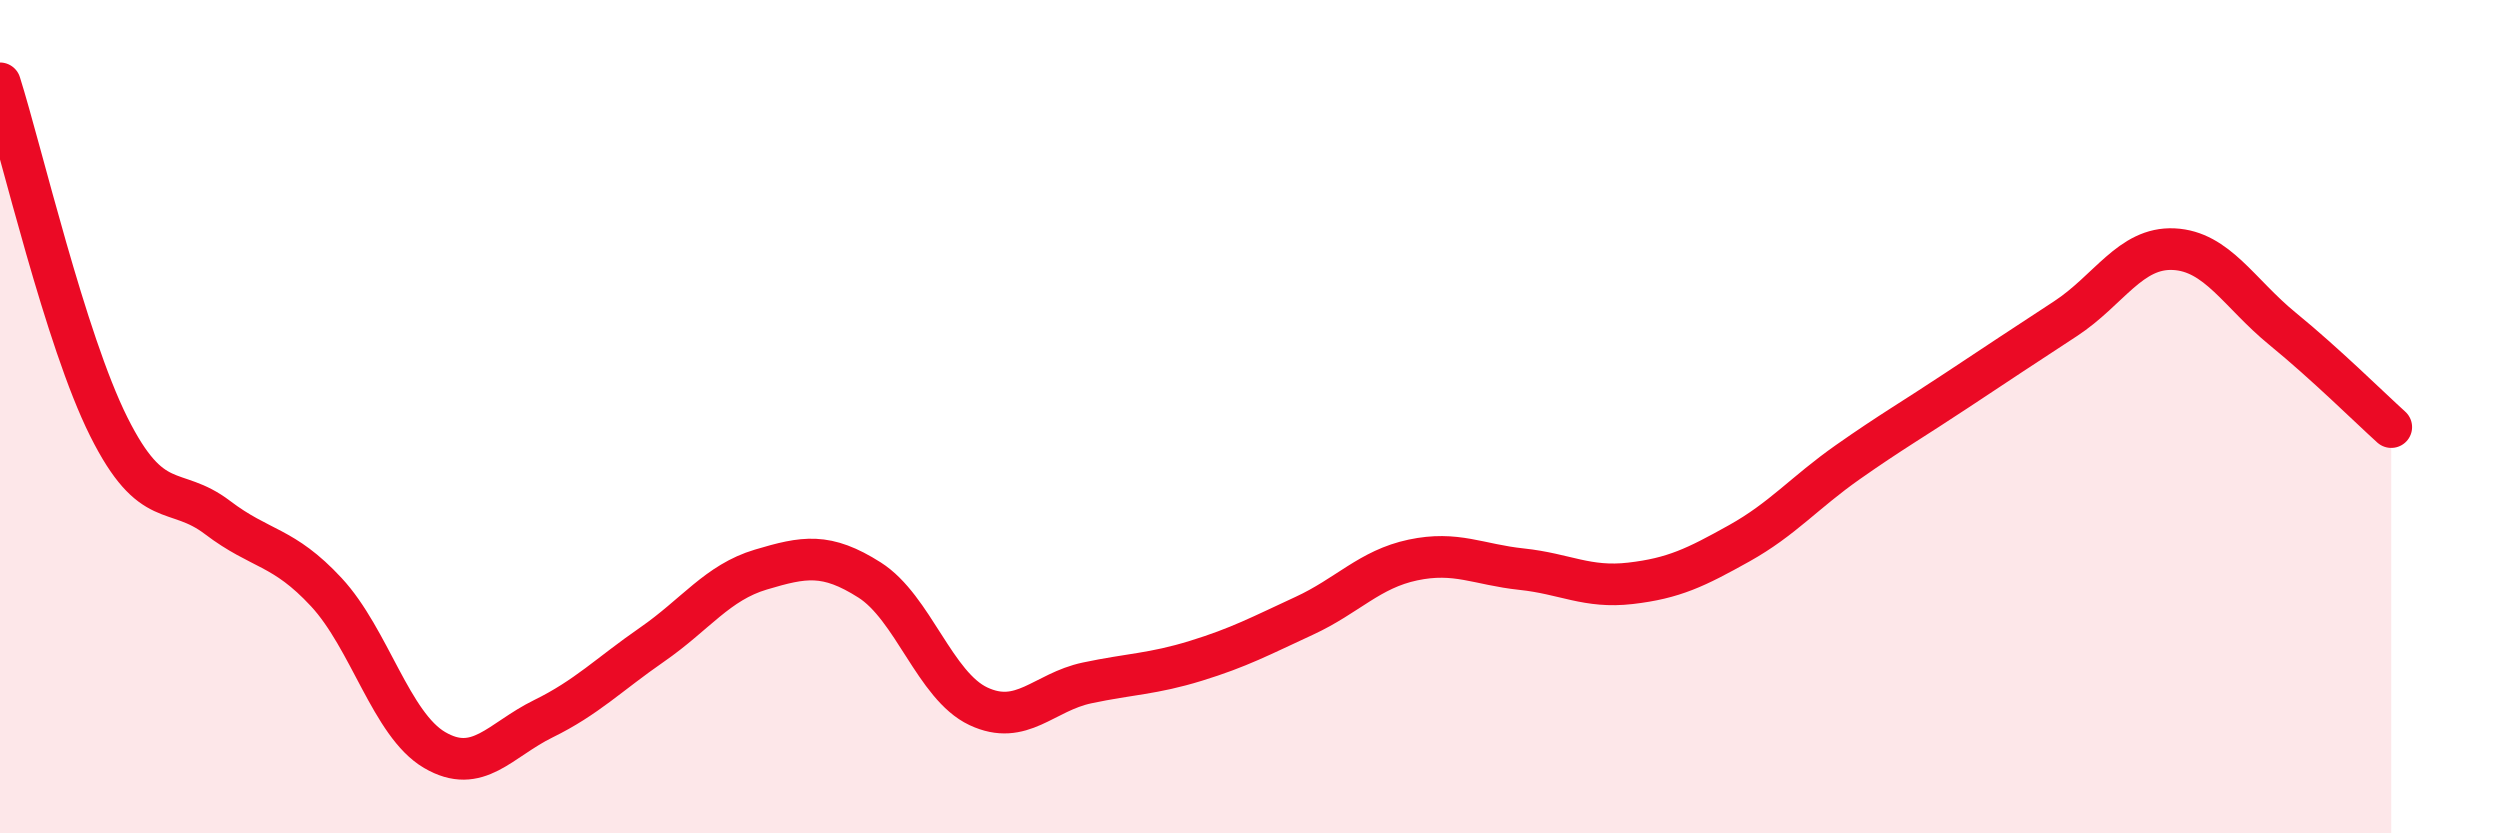
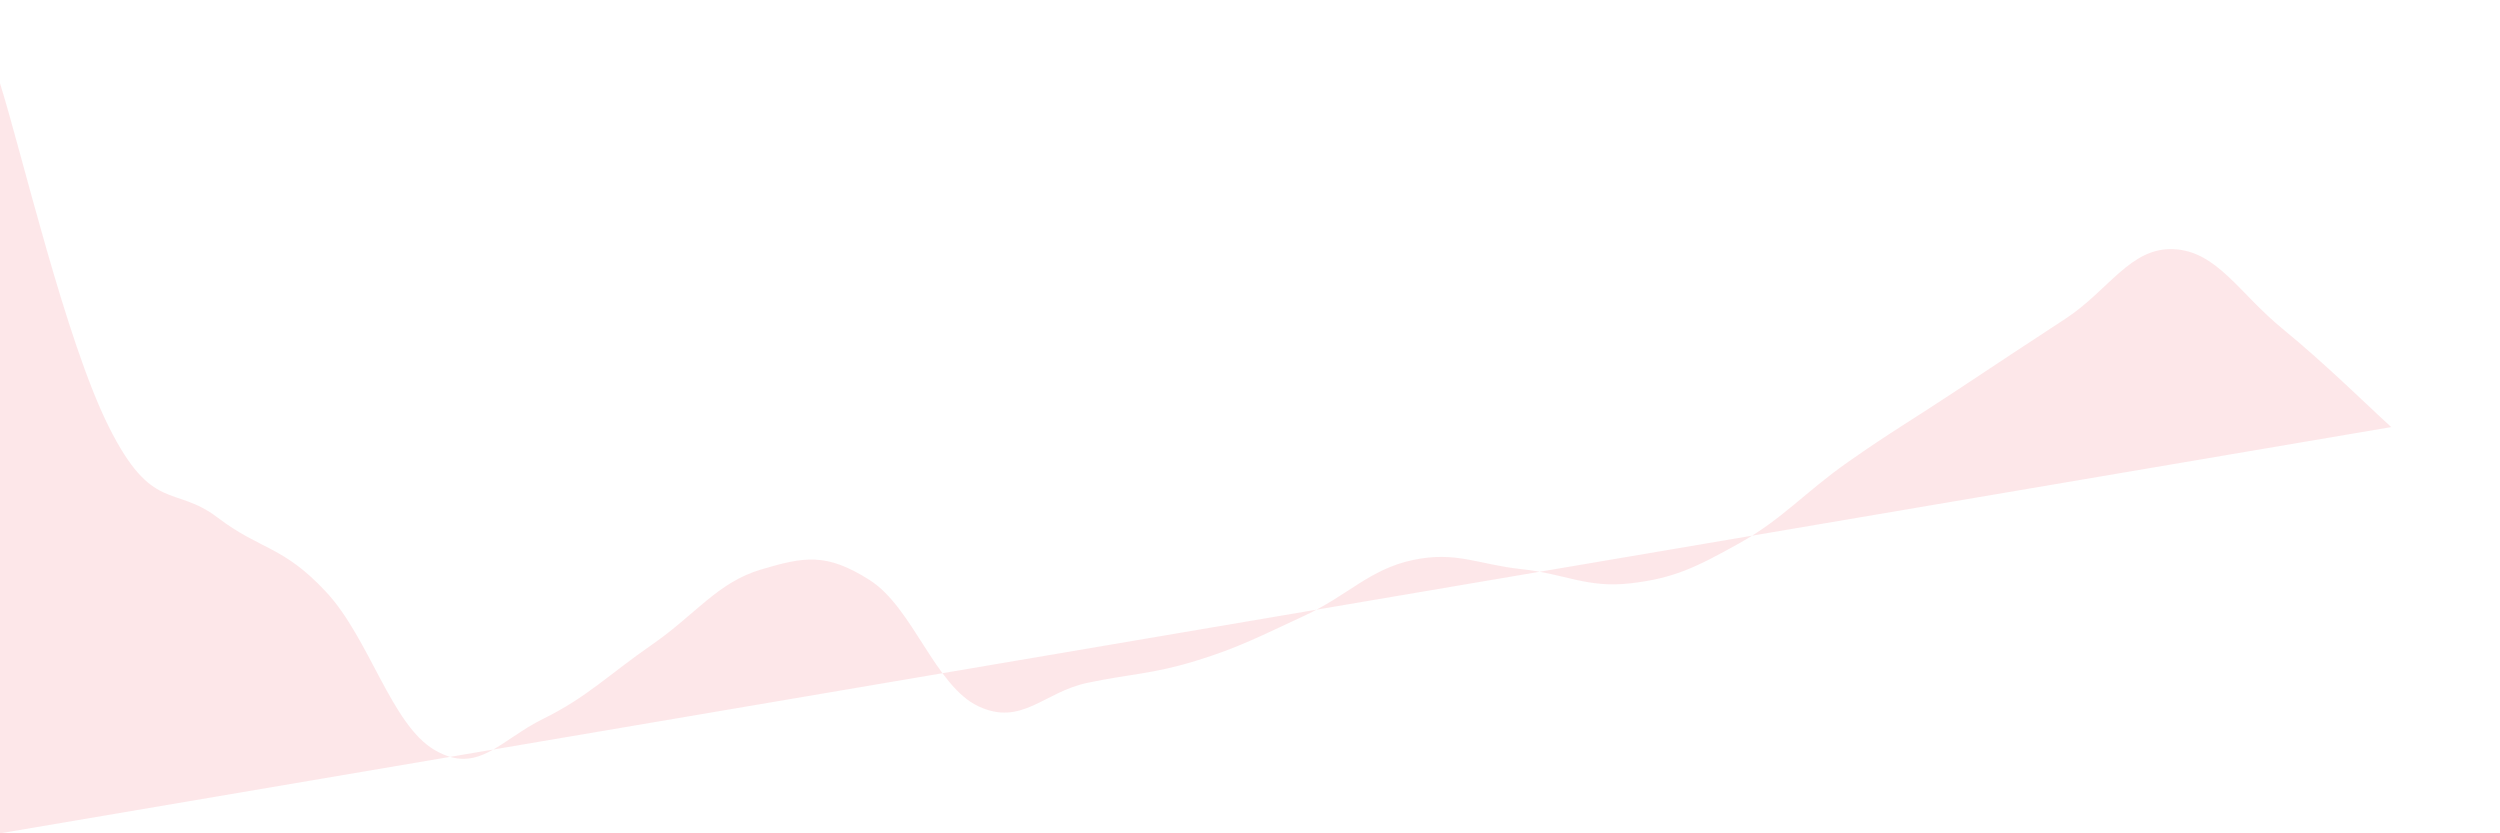
<svg xmlns="http://www.w3.org/2000/svg" width="60" height="20" viewBox="0 0 60 20">
-   <path d="M 0,2 C 0.52,3.65 1.57,8.16 2.61,10.24 C 3.65,12.32 4.18,11.63 5.22,12.42 C 6.26,13.21 6.79,13.09 7.83,14.21 C 8.87,15.33 9.39,17.39 10.43,18 C 11.47,18.61 12,17.76 13.04,17.25 C 14.08,16.74 14.61,16.19 15.65,15.47 C 16.69,14.75 17.22,13.98 18.26,13.67 C 19.3,13.36 19.83,13.26 20.87,13.92 C 21.91,14.58 22.44,16.46 23.48,16.95 C 24.52,17.44 25.05,16.61 26.09,16.39 C 27.13,16.17 27.66,16.18 28.7,15.86 C 29.74,15.54 30.26,15.26 31.3,14.78 C 32.34,14.3 32.87,13.66 33.91,13.44 C 34.95,13.22 35.48,13.55 36.52,13.66 C 37.56,13.77 38.09,14.12 39.13,14 C 40.17,13.88 40.7,13.62 41.74,13.04 C 42.78,12.46 43.31,11.82 44.35,11.09 C 45.39,10.36 45.92,10.06 46.96,9.37 C 48,8.68 48.53,8.33 49.57,7.65 C 50.61,6.97 51.13,5.93 52.17,5.98 C 53.21,6.03 53.74,7.04 54.78,7.89 C 55.82,8.74 56.87,9.78 57.39,10.25L57.39 20L0 20Z" fill="#EB0A25" opacity="0.1" stroke-linecap="round" stroke-linejoin="round" />
-   <path d="M 0,2 C 0.52,3.65 1.57,8.16 2.61,10.24 C 3.65,12.32 4.18,11.63 5.22,12.42 C 6.26,13.21 6.79,13.09 7.83,14.21 C 8.87,15.33 9.39,17.39 10.43,18 C 11.47,18.61 12,17.76 13.04,17.25 C 14.08,16.74 14.61,16.19 15.65,15.47 C 16.69,14.75 17.22,13.98 18.26,13.67 C 19.3,13.36 19.83,13.26 20.87,13.92 C 21.91,14.58 22.44,16.46 23.48,16.95 C 24.52,17.44 25.05,16.61 26.09,16.39 C 27.13,16.17 27.66,16.18 28.7,15.86 C 29.74,15.54 30.26,15.26 31.3,14.78 C 32.34,14.3 32.87,13.66 33.91,13.44 C 34.95,13.22 35.48,13.55 36.52,13.66 C 37.56,13.77 38.09,14.12 39.13,14 C 40.17,13.88 40.7,13.62 41.74,13.04 C 42.78,12.46 43.31,11.82 44.35,11.09 C 45.39,10.36 45.92,10.06 46.96,9.37 C 48,8.68 48.53,8.33 49.57,7.65 C 50.61,6.97 51.13,5.93 52.17,5.98 C 53.21,6.03 53.74,7.04 54.78,7.89 C 55.82,8.74 56.87,9.78 57.39,10.25" stroke="#EB0A25" stroke-width="1" fill="none" stroke-linecap="round" stroke-linejoin="round" />
+   <path d="M 0,2 C 0.52,3.65 1.57,8.16 2.61,10.24 C 3.65,12.32 4.18,11.63 5.22,12.42 C 6.26,13.21 6.79,13.09 7.83,14.21 C 8.87,15.33 9.39,17.39 10.43,18 C 11.47,18.61 12,17.76 13.04,17.25 C 14.08,16.74 14.61,16.19 15.65,15.47 C 16.69,14.75 17.22,13.98 18.26,13.67 C 19.3,13.36 19.83,13.26 20.87,13.92 C 21.91,14.58 22.44,16.46 23.48,16.95 C 24.52,17.44 25.05,16.61 26.09,16.39 C 27.13,16.17 27.66,16.18 28.7,15.86 C 29.74,15.54 30.26,15.26 31.3,14.78 C 32.34,14.3 32.87,13.66 33.91,13.44 C 34.95,13.22 35.48,13.55 36.52,13.66 C 37.56,13.77 38.09,14.12 39.13,14 C 40.17,13.88 40.7,13.62 41.74,13.04 C 42.78,12.46 43.31,11.82 44.35,11.09 C 45.39,10.36 45.92,10.06 46.96,9.37 C 48,8.68 48.53,8.33 49.57,7.65 C 50.61,6.97 51.13,5.93 52.17,5.98 C 53.21,6.03 53.74,7.04 54.78,7.89 C 55.82,8.74 56.87,9.78 57.39,10.25L0 20Z" fill="#EB0A25" opacity="0.1" stroke-linecap="round" stroke-linejoin="round" />
</svg>